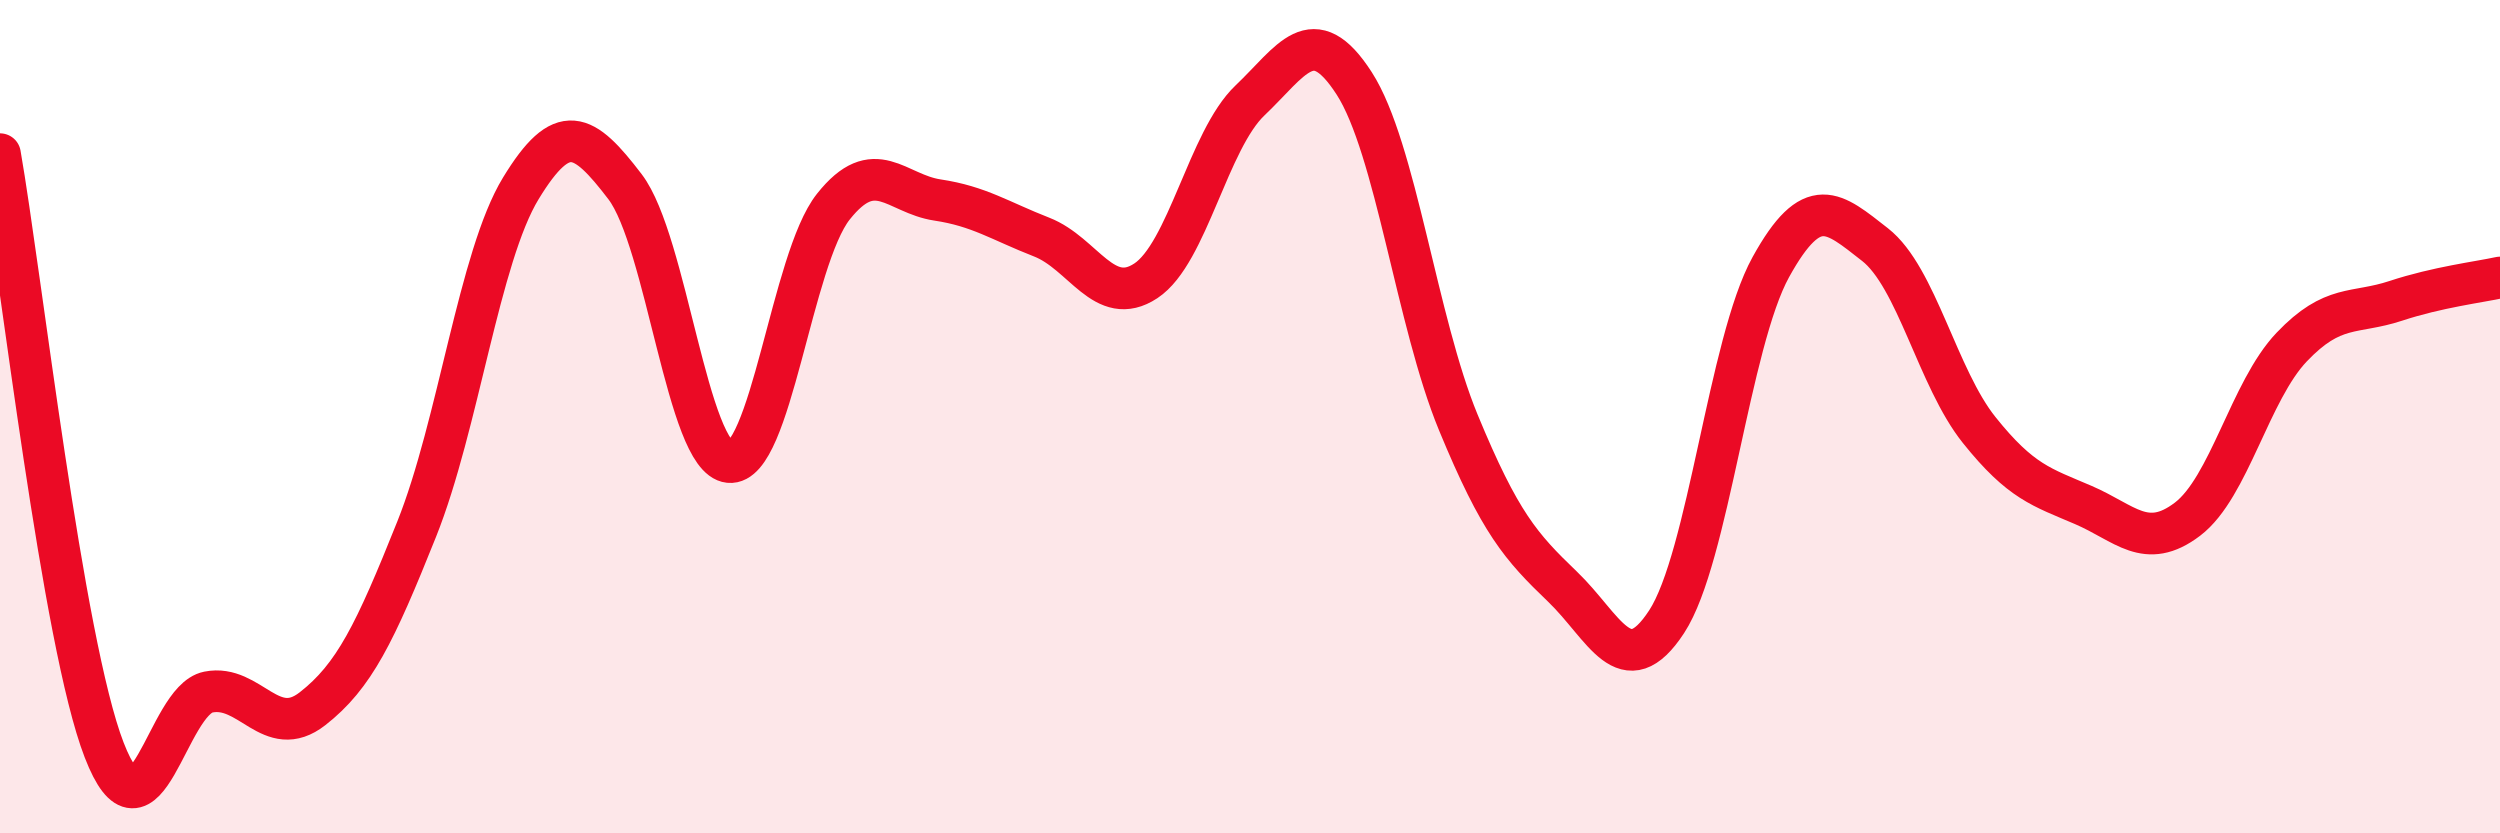
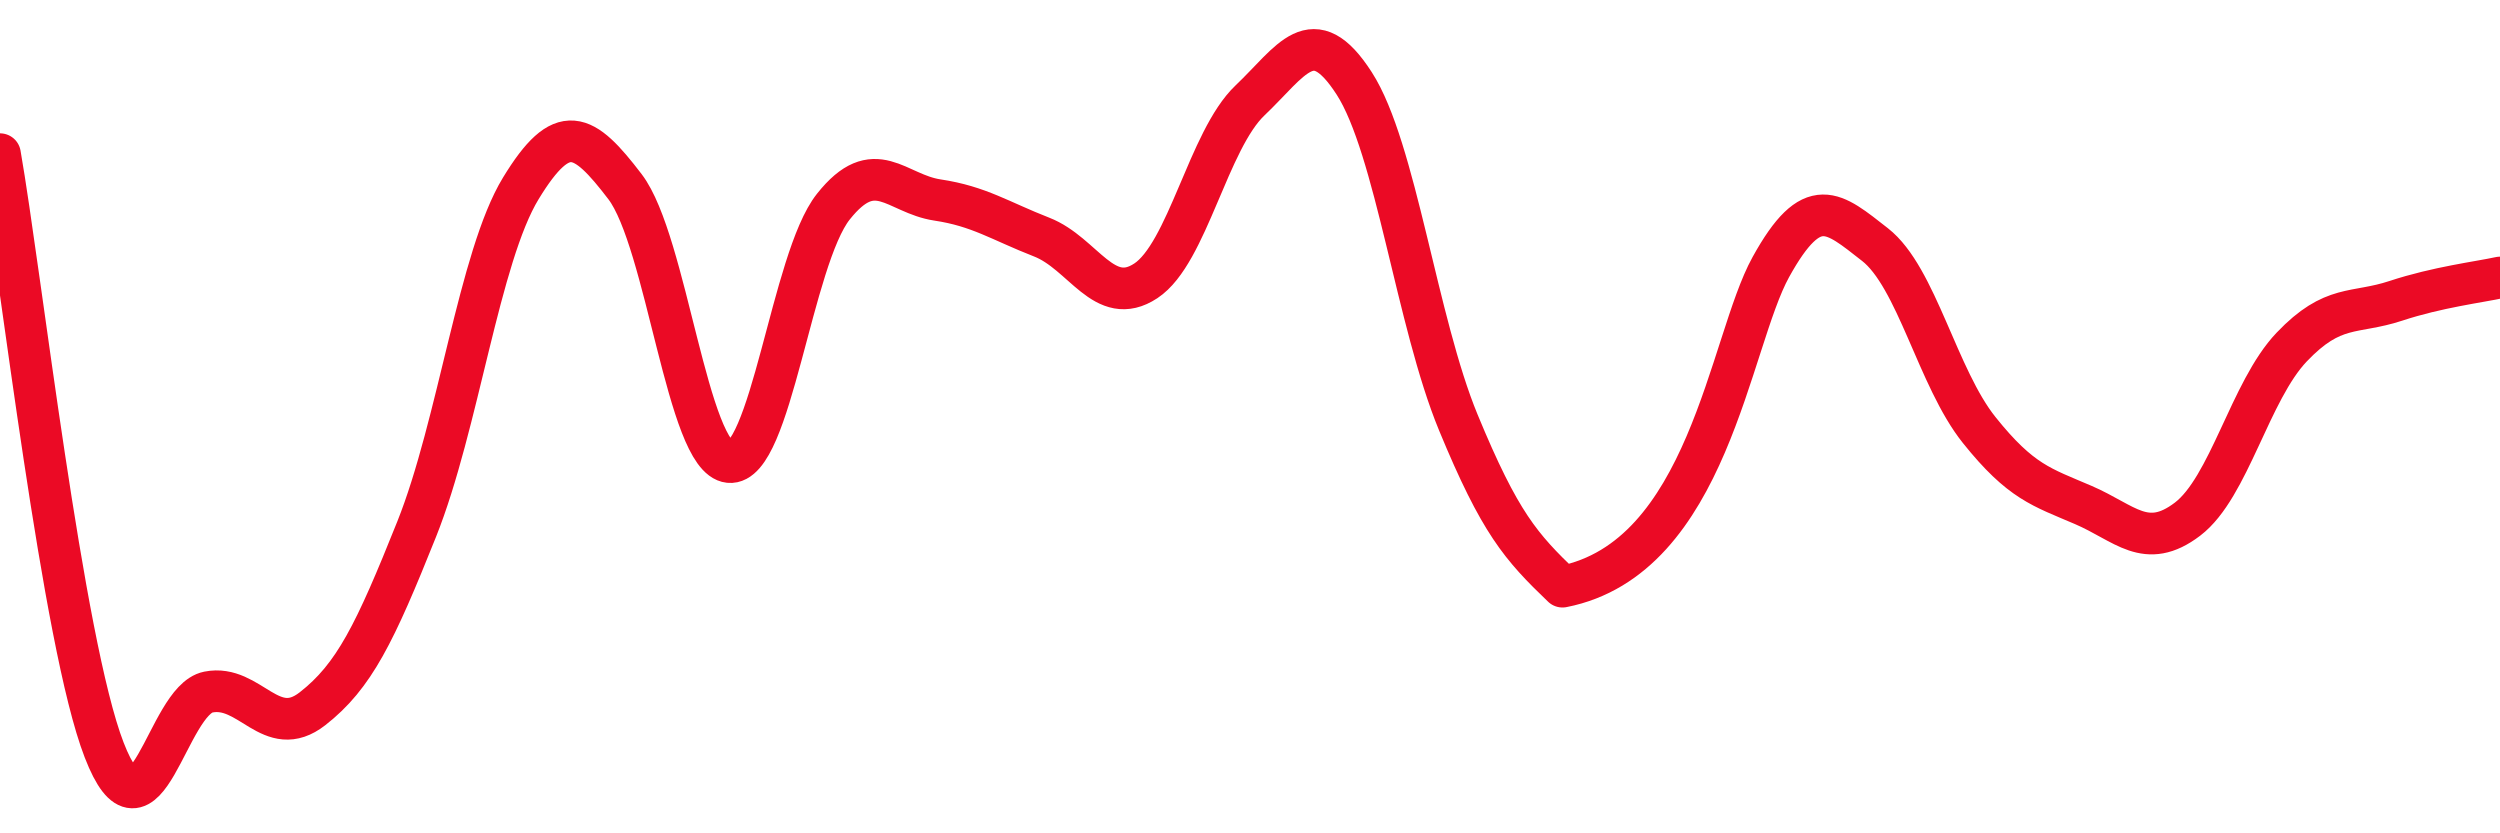
<svg xmlns="http://www.w3.org/2000/svg" width="60" height="20" viewBox="0 0 60 20">
-   <path d="M 0,3.7 C 0.5,6.56 1.5,15.42 2.5,18 C 3.5,20.58 4,16.81 5,16.61 C 6,16.41 6.5,17.79 7.5,17.01 C 8.5,16.23 9,15.2 10,12.7 C 11,10.2 11.5,6.16 12.5,4.52 C 13.5,2.88 14,3.17 15,4.48 C 16,5.79 16.5,10.99 17.5,11.09 C 18.5,11.19 19,6.22 20,4.96 C 21,3.7 21.5,4.65 22.5,4.8 C 23.5,4.95 24,5.3 25,5.69 C 26,6.08 26.5,7.4 27.5,6.74 C 28.5,6.08 29,3.36 30,2.41 C 31,1.46 31.5,0.45 32.5,2 C 33.5,3.55 34,7.72 35,10.14 C 36,12.56 36.5,13.12 37.5,14.08 C 38.5,15.04 39,16.45 40,14.92 C 41,13.39 41.5,8.22 42.5,6.41 C 43.5,4.6 44,5.09 45,5.87 C 46,6.65 46.5,9.07 47.5,10.32 C 48.5,11.57 49,11.69 50,12.12 C 51,12.55 51.5,13.22 52.5,12.46 C 53.5,11.7 54,9.38 55,8.33 C 56,7.28 56.5,7.55 57.5,7.22 C 58.5,6.89 59.5,6.77 60,6.66L60 20L0 20Z" fill="#EB0A25" opacity="0.1" stroke-linecap="round" stroke-linejoin="round" />
-   <path d="M 0,3.7 C 0.5,6.56 1.5,15.42 2.5,18 C 3.5,20.58 4,16.81 5,16.61 C 6,16.41 6.5,17.79 7.5,17.01 C 8.5,16.23 9,15.2 10,12.7 C 11,10.2 11.5,6.16 12.5,4.52 C 13.5,2.88 14,3.17 15,4.48 C 16,5.79 16.5,10.99 17.5,11.09 C 18.5,11.19 19,6.22 20,4.96 C 21,3.7 21.5,4.65 22.5,4.8 C 23.5,4.95 24,5.3 25,5.69 C 26,6.08 26.5,7.4 27.5,6.74 C 28.5,6.08 29,3.36 30,2.41 C 31,1.46 31.5,0.45 32.5,2 C 33.5,3.55 34,7.72 35,10.14 C 36,12.56 36.5,13.12 37.5,14.08 C 38.5,15.04 39,16.45 40,14.92 C 41,13.39 41.5,8.22 42.5,6.41 C 43.5,4.6 44,5.09 45,5.87 C 46,6.65 46.5,9.07 47.5,10.32 C 48.5,11.57 49,11.69 50,12.12 C 51,12.55 51.5,13.22 52.5,12.46 C 53.5,11.7 54,9.38 55,8.33 C 56,7.28 56.5,7.55 57.5,7.22 C 58.5,6.89 59.5,6.77 60,6.66" stroke="#EB0A25" stroke-width="1" fill="none" stroke-linecap="round" stroke-linejoin="round" />
+   <path d="M 0,3.7 C 0.5,6.56 1.5,15.42 2.5,18 C 3.5,20.58 4,16.81 5,16.61 C 6,16.41 6.5,17.79 7.5,17.01 C 8.5,16.23 9,15.2 10,12.7 C 11,10.2 11.5,6.16 12.5,4.52 C 13.5,2.88 14,3.17 15,4.48 C 16,5.79 16.5,10.99 17.5,11.09 C 18.5,11.19 19,6.22 20,4.96 C 21,3.7 21.5,4.65 22.5,4.8 C 23.5,4.95 24,5.3 25,5.69 C 26,6.08 26.5,7.4 27.5,6.74 C 28.5,6.08 29,3.36 30,2.41 C 31,1.46 31.5,0.45 32.5,2 C 33.5,3.55 34,7.72 35,10.14 C 36,12.56 36.5,13.12 37.5,14.08 C 41,13.39 41.5,8.22 42.5,6.41 C 43.5,4.6 44,5.09 45,5.87 C 46,6.65 46.5,9.07 47.5,10.32 C 48.5,11.57 49,11.69 50,12.12 C 51,12.55 51.5,13.22 52.5,12.46 C 53.5,11.7 54,9.38 55,8.33 C 56,7.28 56.5,7.55 57.5,7.22 C 58.5,6.89 59.5,6.77 60,6.66" stroke="#EB0A25" stroke-width="1" fill="none" stroke-linecap="round" stroke-linejoin="round" />
</svg>